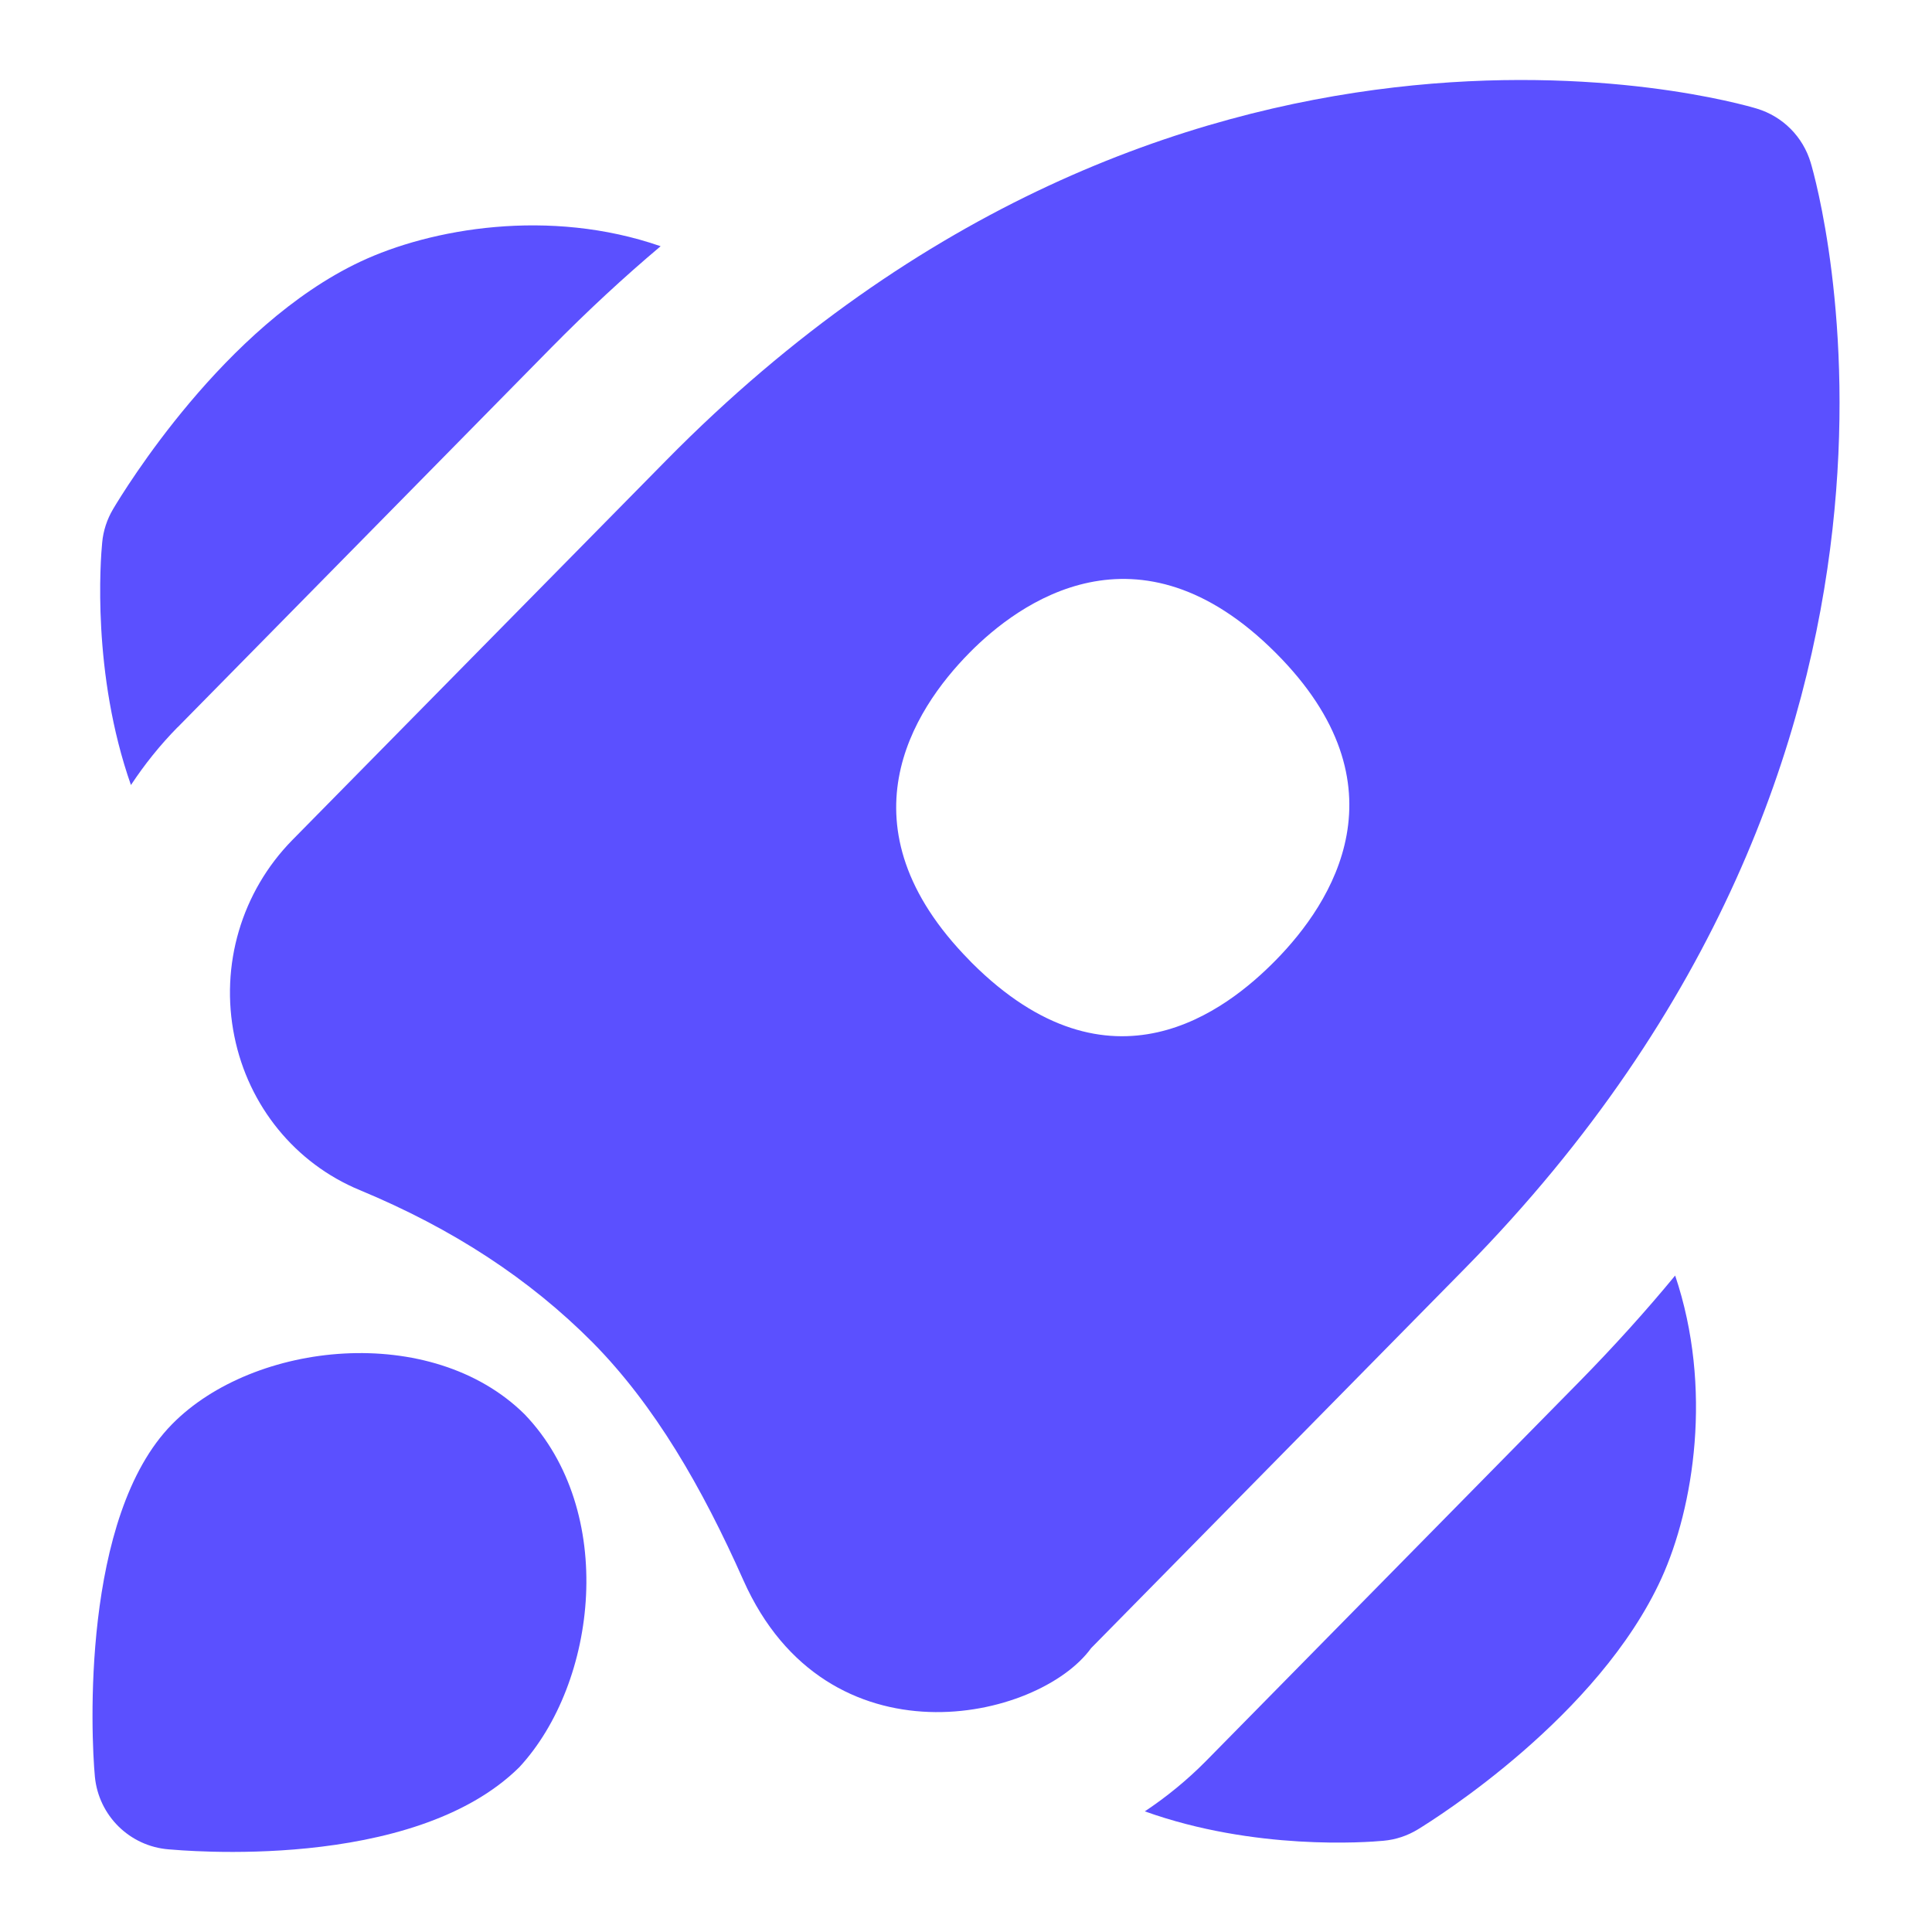
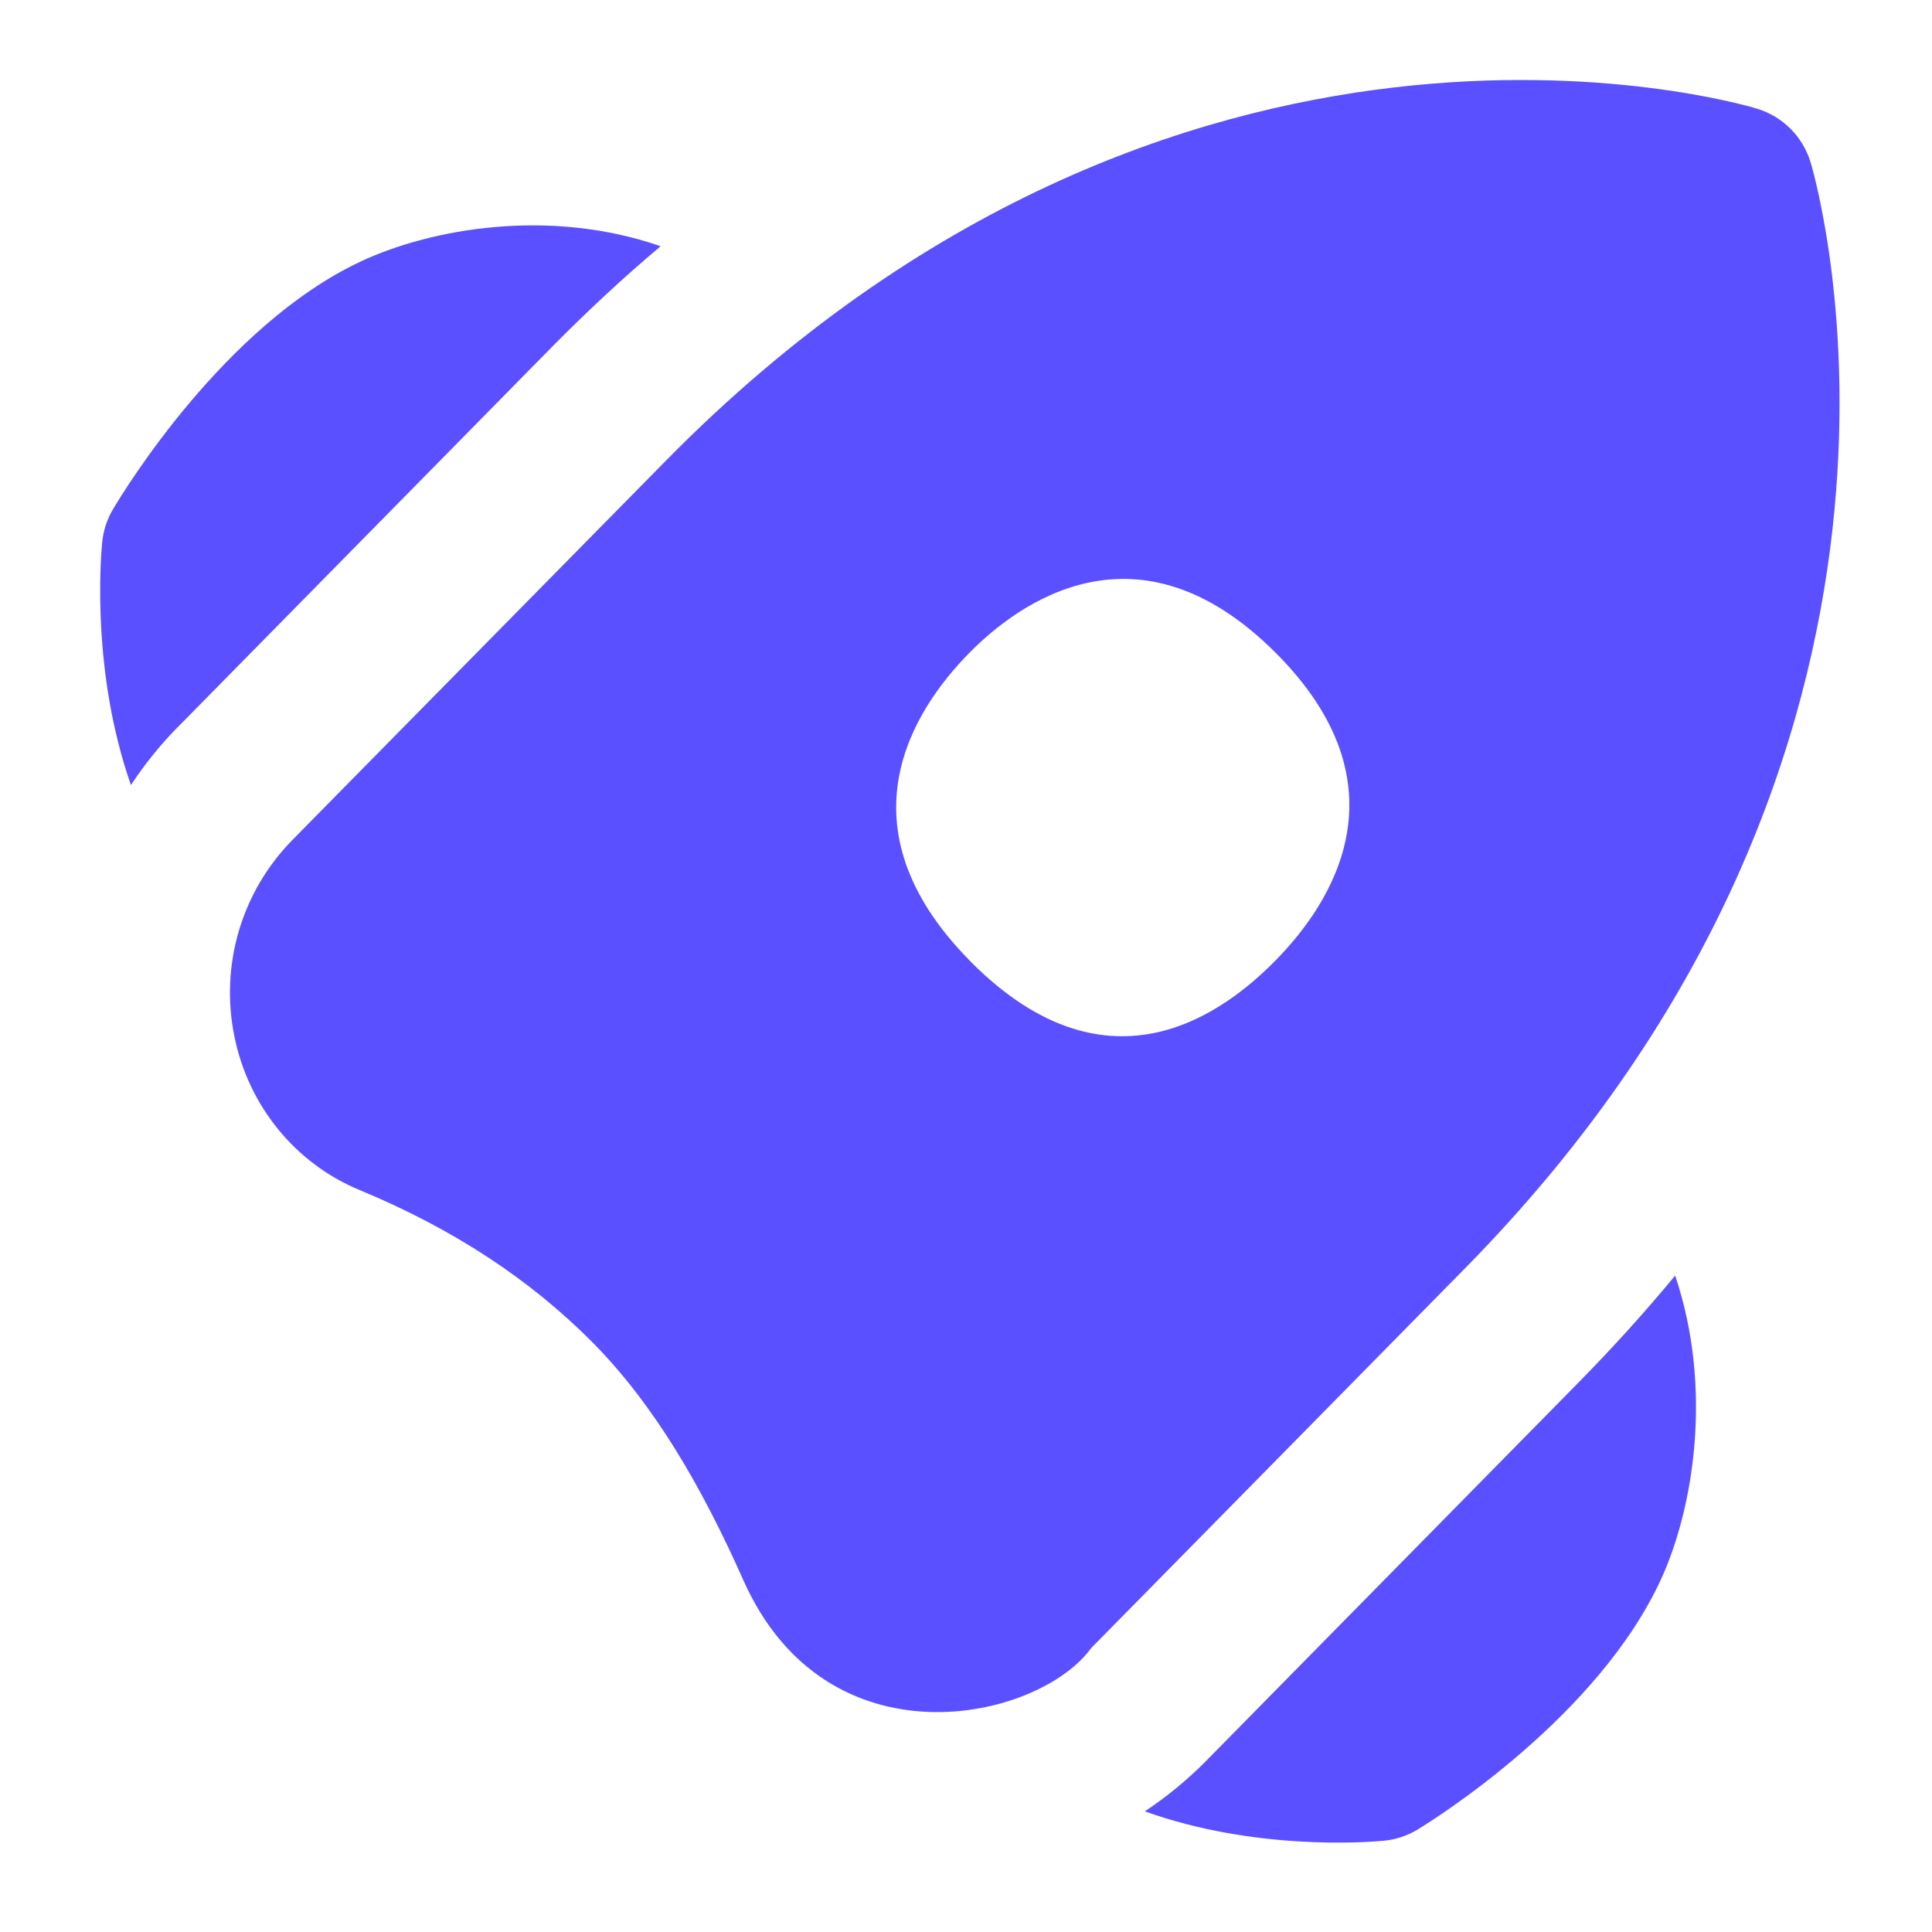
<svg xmlns="http://www.w3.org/2000/svg" width="18" height="18" viewBox="0 0 18 18" fill="none">
  <g clip-path="url(#clip0_183_258)">
-     <path d="M4.888 13.177C4.02 12.318 2.365 12.495 1.604 13.268C0.755 14.129 0.848 16.17 0.884 16.553C0.919 16.916 1.208 17.201 1.571 17.23C1.669 17.237 3.842 17.45 4.838 16.465C5.566 15.679 5.752 14.078 4.888 13.177Z" fill="#5B50FF" />
    <path d="M13.647 11.819C18.419 6.971 16.936 1.737 16.87 1.516C16.798 1.274 16.61 1.085 16.368 1.012C16.15 0.946 10.963 -0.542 6.204 4.292L2.723 7.827C2.251 8.308 2.048 8.992 2.184 9.657C2.315 10.303 2.75 10.839 3.352 11.088C4.217 11.447 4.932 11.914 5.524 12.51C6.1 13.095 6.539 13.853 6.926 14.723C7.706 16.474 9.675 16.033 10.166 15.355L13.647 11.819ZM9.053 8.969L9.032 8.947C7.805 7.7 8.504 6.617 9.032 6.082C9.49 5.617 10.603 4.799 11.885 6.082C13.122 7.319 12.412 8.411 11.885 8.947C11.428 9.412 10.348 10.263 9.053 8.969Z" fill="#5B50FF" />
    <path d="M1.655 6.776L5.135 3.24C5.473 2.897 5.813 2.582 6.155 2.294C5.118 1.934 4.013 2.129 3.357 2.438C2.091 3.034 1.156 4.571 1.053 4.744C0.997 4.839 0.962 4.945 0.952 5.055C0.936 5.216 0.855 6.275 1.22 7.314C1.346 7.123 1.49 6.943 1.654 6.776L1.655 6.776Z" fill="#5B50FF" />
    <path d="M15.479 14.706C15.78 14.045 15.96 12.931 15.607 11.884C15.335 12.214 15.037 12.544 14.716 12.871L11.235 16.408C11.06 16.585 10.869 16.741 10.666 16.876C11.69 17.243 12.729 17.165 12.889 17.15C13.002 17.14 13.112 17.104 13.21 17.044C13.38 16.94 14.893 15.99 15.479 14.706Z" fill="#5B50FF" />
  </g>
  <defs>
    <clipPath id="clip0_183_258">
      <rect width="18" height="18" fill="white" />
    </clipPath>
  </defs>
</svg>